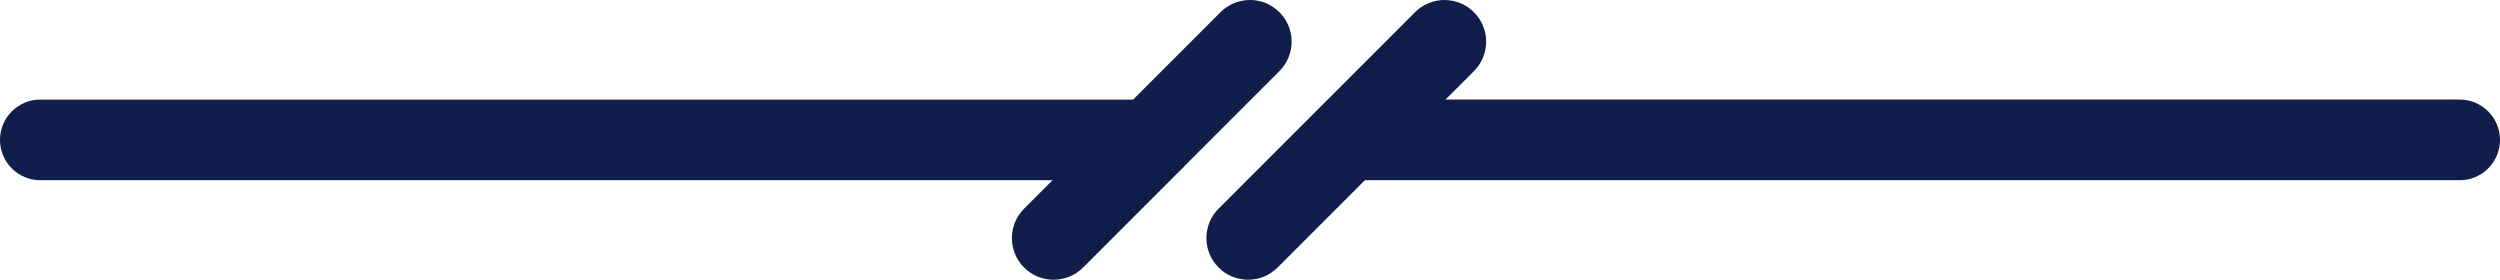
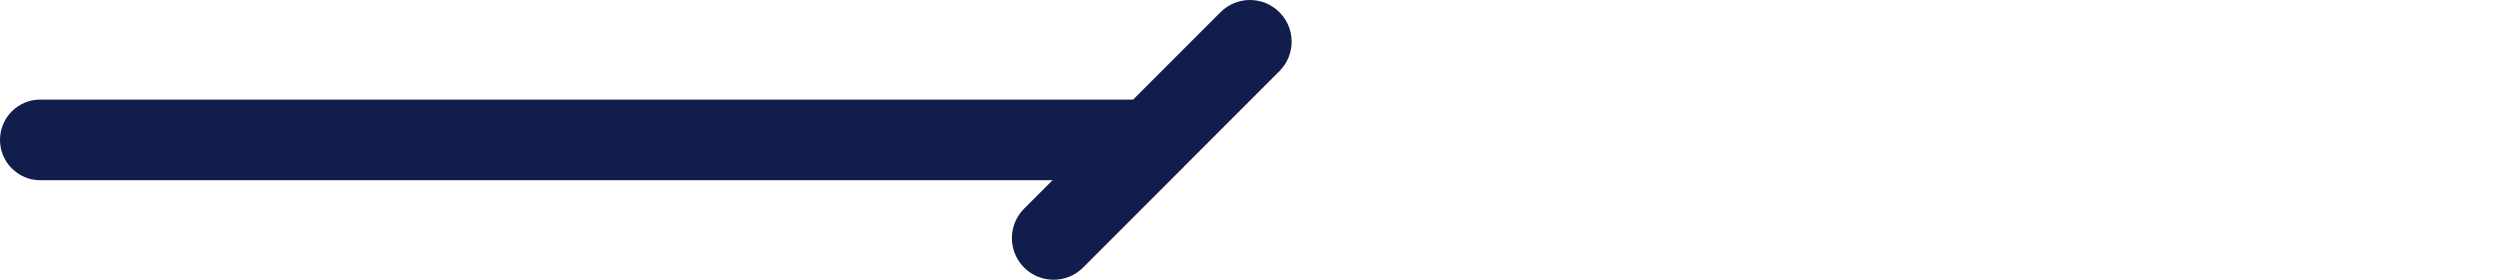
<svg xmlns="http://www.w3.org/2000/svg" width="125" height="14" viewBox="0 0 125 14" fill="none">
  <path d="M59.237 8.291L63.971 3.557C64.785 2.744 64.785 1.424 63.971 0.61C63.157 -0.203 61.839 -0.203 61.025 0.61L56.657 4.979H2.017C0.903 4.977 0 5.88 0 6.994C0 8.108 0.903 9.011 2.017 9.011H52.627L51.205 10.432C50.392 11.246 50.392 12.565 51.205 13.378C51.612 13.785 52.146 13.988 52.679 13.988C53.213 13.988 53.746 13.785 54.153 13.378L59.004 8.527C59.087 8.454 59.164 8.376 59.236 8.291L59.237 8.291Z" fill="#111D4A" />
-   <path d="M122.984 4.978H72.275L73.697 3.557C74.511 2.744 74.511 1.424 73.697 0.61C72.883 -0.203 71.565 -0.203 70.751 0.61L60.93 10.431C60.116 11.245 60.116 12.563 60.93 13.377C61.337 13.784 61.871 13.987 62.404 13.987C62.937 13.987 63.47 13.784 63.877 13.377L68.243 9.011H122.985C124.097 9.012 125 8.109 125 6.995C125 5.881 124.097 4.978 122.983 4.978L122.984 4.978Z" fill="#111D4A" />
</svg>